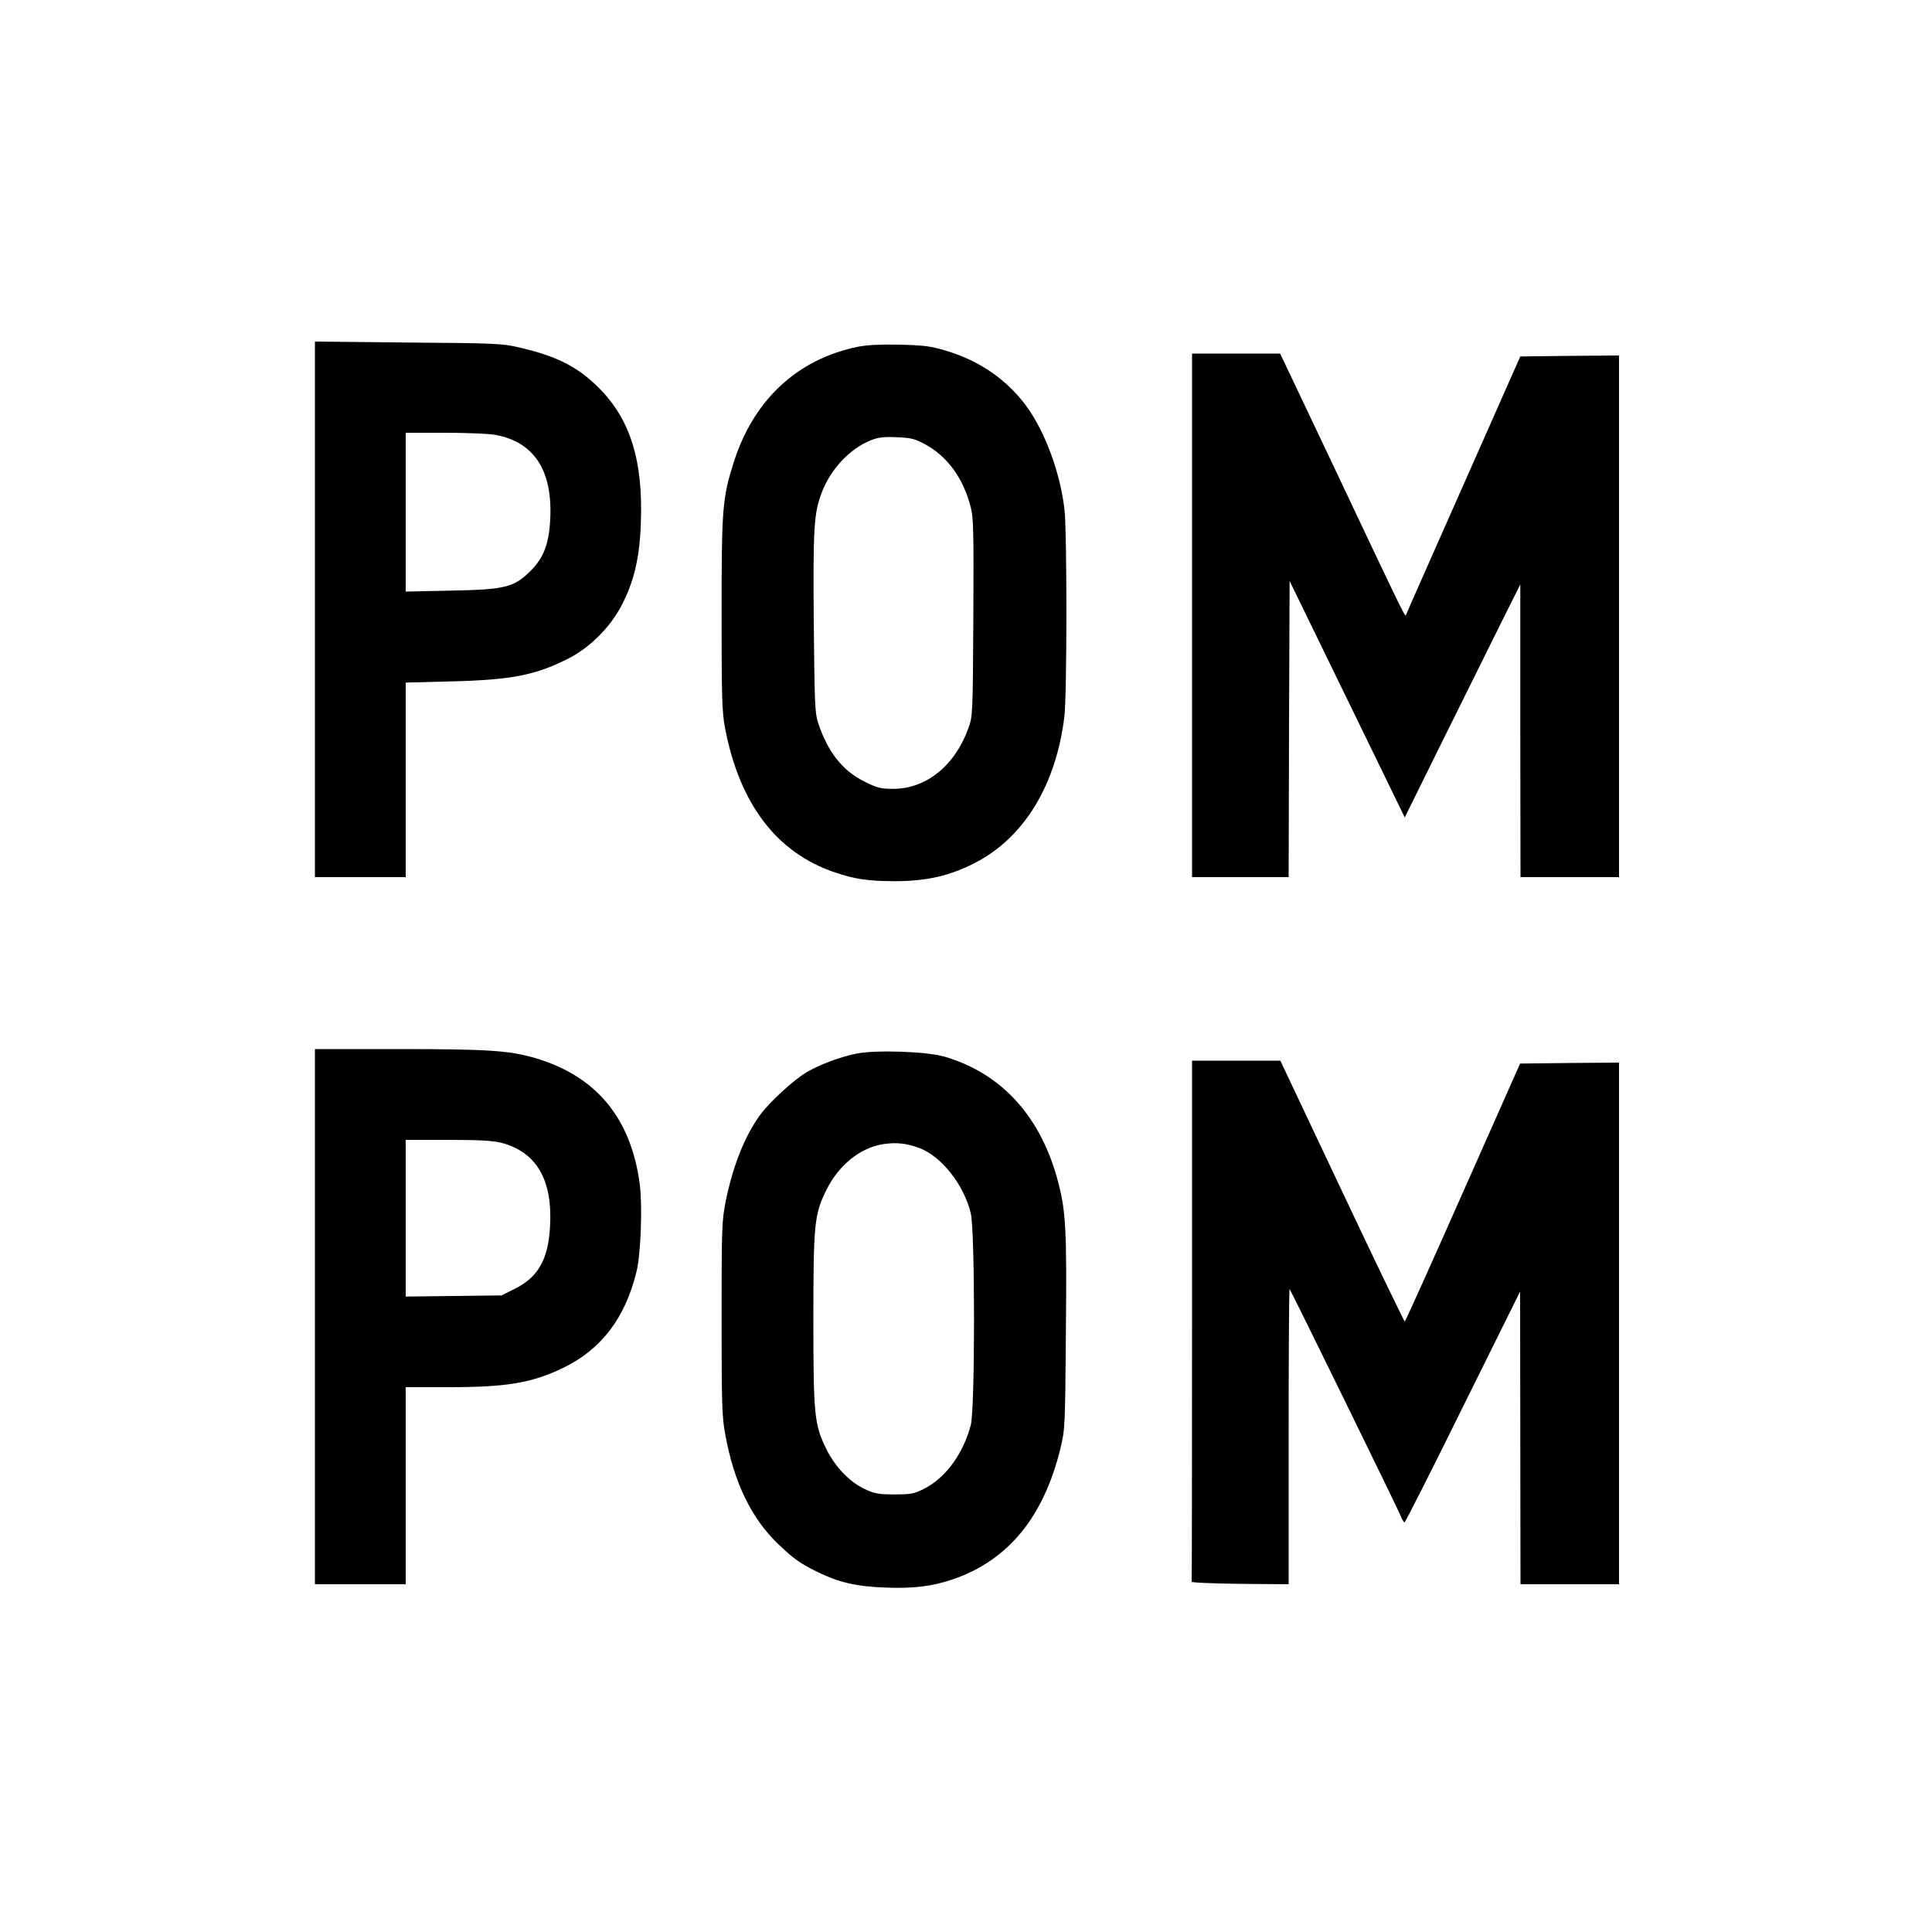
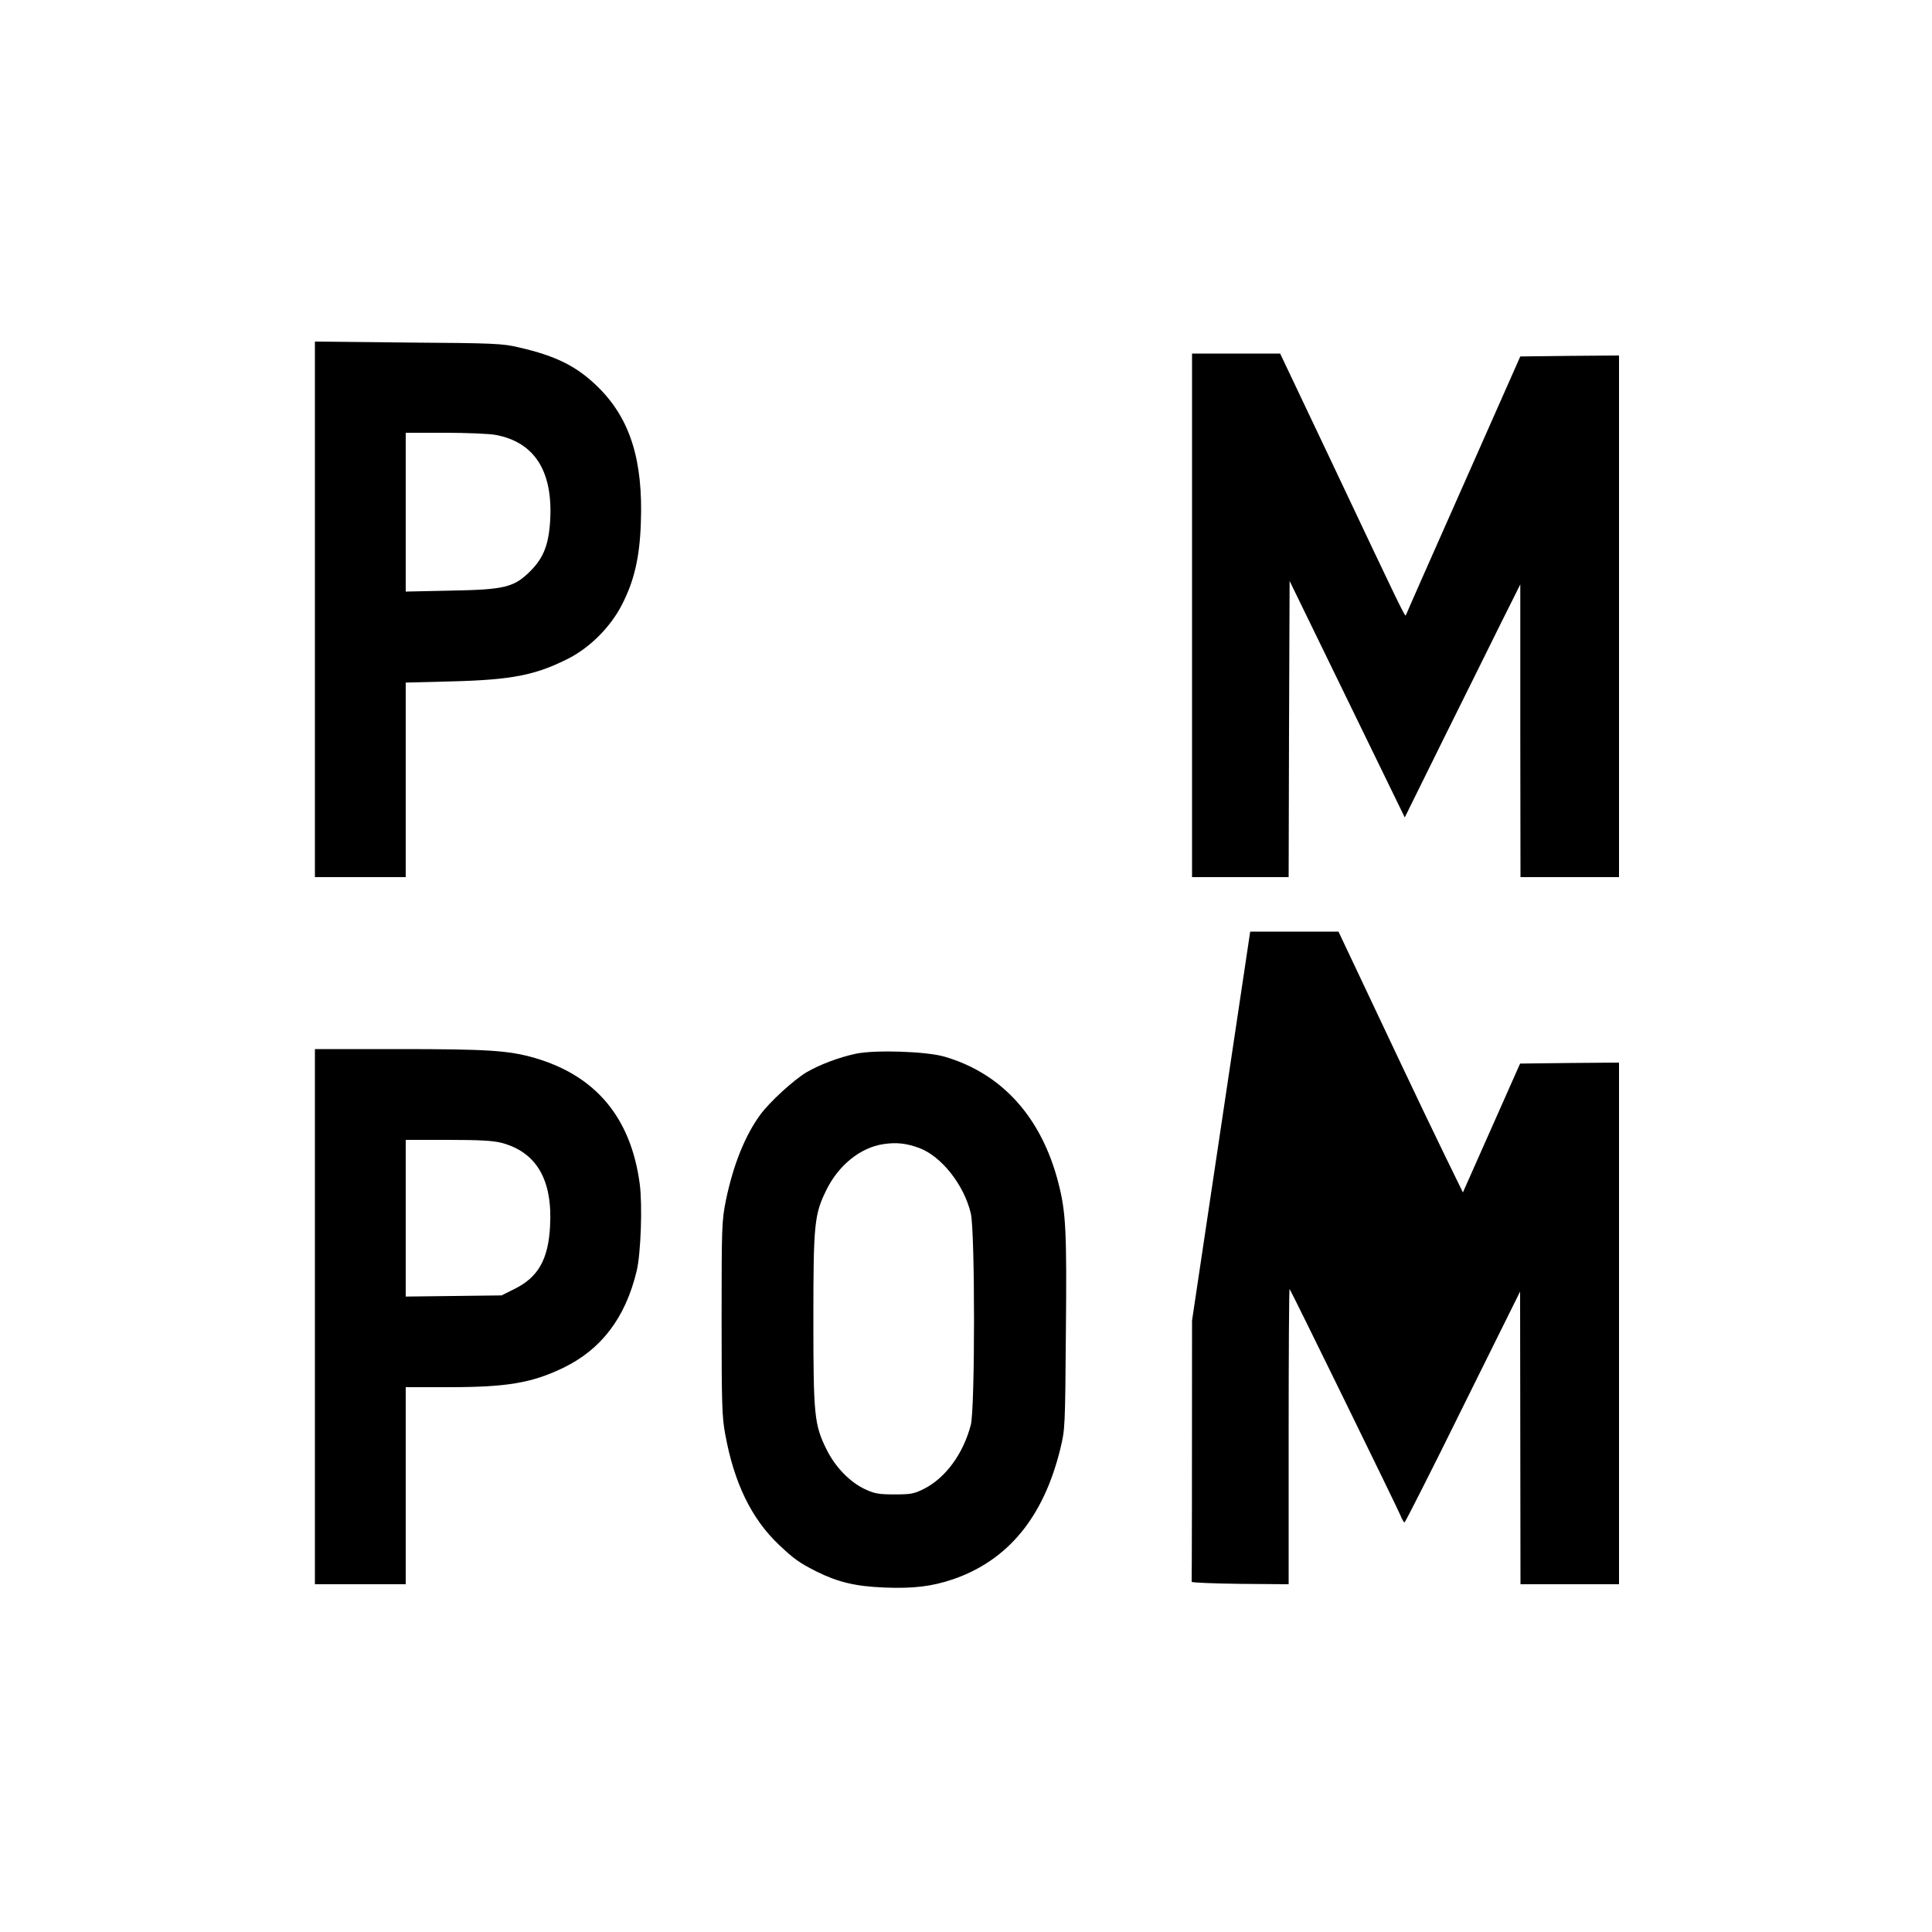
<svg xmlns="http://www.w3.org/2000/svg" height="1000pt" preserveAspectRatio="xMidYMid meet" viewBox="0 0 1000 1000" width="1000pt">
  <g transform="matrix(.1 0 0 -.1 0 1000)">
    <path d="m1630 6846v-1386h235 235v504 503l233 6c317 8 439 32 612 120 110 57 215 162 273 275 64 123 93 246 99 425 12 322-54 535-216 698-111 111-219 166-416 211-83 20-128 22-572 25l-483 5zm935 903c200-37 296-185 283-437-7-129-34-199-102-267-85-85-132-97-413-102l-233-5v411 411h203c112 0 230-5 262-11z" />
-     <path d="m4445 8206c-317-63-545-275-648-601-58-185-62-235-62-780 0-439 2-511 18-594 75-392 266-644 567-746 106-36 175-46 318-46 161 1 280 28 411 96 251 130 417 401 460 755 14 107 14 955 1 1071-24 207-112 435-220 566-100 123-235 211-395 258-75 23-114 28-235 31-98 2-168-1-215-10zm342-505c116-62 200-177 238-328 14-53 15-133 13-570-3-504-3-509-26-573-70-194-219-313-389-313-63 0-82 4-147 37-115 56-192 154-242 306-16 49-18 104-22 520-4 488 1 563 40 667 45 122 145 230 255 274 37 15 67 19 133 16 74-3 93-7 147-36z" />
    <path d="m6170 6815v-1355h250 250l2 767 3 766 187-384c103-211 237-487 298-612l111-228 199 403c110 222 245 493 299 603l100 200v-757l1-758h255 255v1350 1350l-255-2-256-3-294-664c-162-365-296-668-298-675-4-12-19 19-389 802l-262 552h-228-228z" />
    <path d="m1630 3185v-1385h235 235v510 510h224c300 0 429 22 591 100 197 95 322 259 380 500 22 89 31 343 16 454-46 341-227 558-543 650-134 39-245 46-708 46h-430zm965 900c182-48 266-192 252-433-9-171-62-264-185-324l-66-33-248-3-248-3v405 406h218c164 0 232-4 277-15z" />
    <path d="m4430 4546c-89-19-189-57-257-97-66-40-189-152-238-219-79-108-140-260-178-444-21-106-22-133-22-611 0-444 2-511 19-600 46-252 136-436 277-570 78-74 106-94 195-139 111-55 201-77 351-83 148-6 244 5 354 42 286 98 470 321 557 675 25 104 25 109 29 605 5 524 0 620-38 769-87 342-292 570-591 657-94 27-357 36-458 15zm328-488c115-43 232-191 267-339 22-95 22-1007 0-1094-39-149-130-274-242-331-52-26-68-29-153-29-82 0-103 4-153 27-79 37-155 116-200 208-62 126-67 174-67 670s5 544 67 670c63 129 176 220 295 238 66 10 118 5 186-20z" />
-     <path d="m6170 3165c0-740-1-1348-2-1352-2-5 111-9 250-11l252-2v766c0 422 2 765 5 762 7-7 553-1123 573-1170 8-21 18-38 22-38 3 0 140 269 302 598l296 597 1-757 1-758h255 255v1350 1350l-256-2-256-3-296-667c-163-368-298-668-301-668s-150 304-325 675l-319 675h-229-228z" />
+     <path d="m6170 3165c0-740-1-1348-2-1352-2-5 111-9 250-11l252-2v766c0 422 2 765 5 762 7-7 553-1123 573-1170 8-21 18-38 22-38 3 0 140 269 302 598l296 597 1-757 1-758h255 255v1350 1350l-256-2-256-3-296-667s-150 304-325 675l-319 675h-229-228z" />
  </g>
</svg>